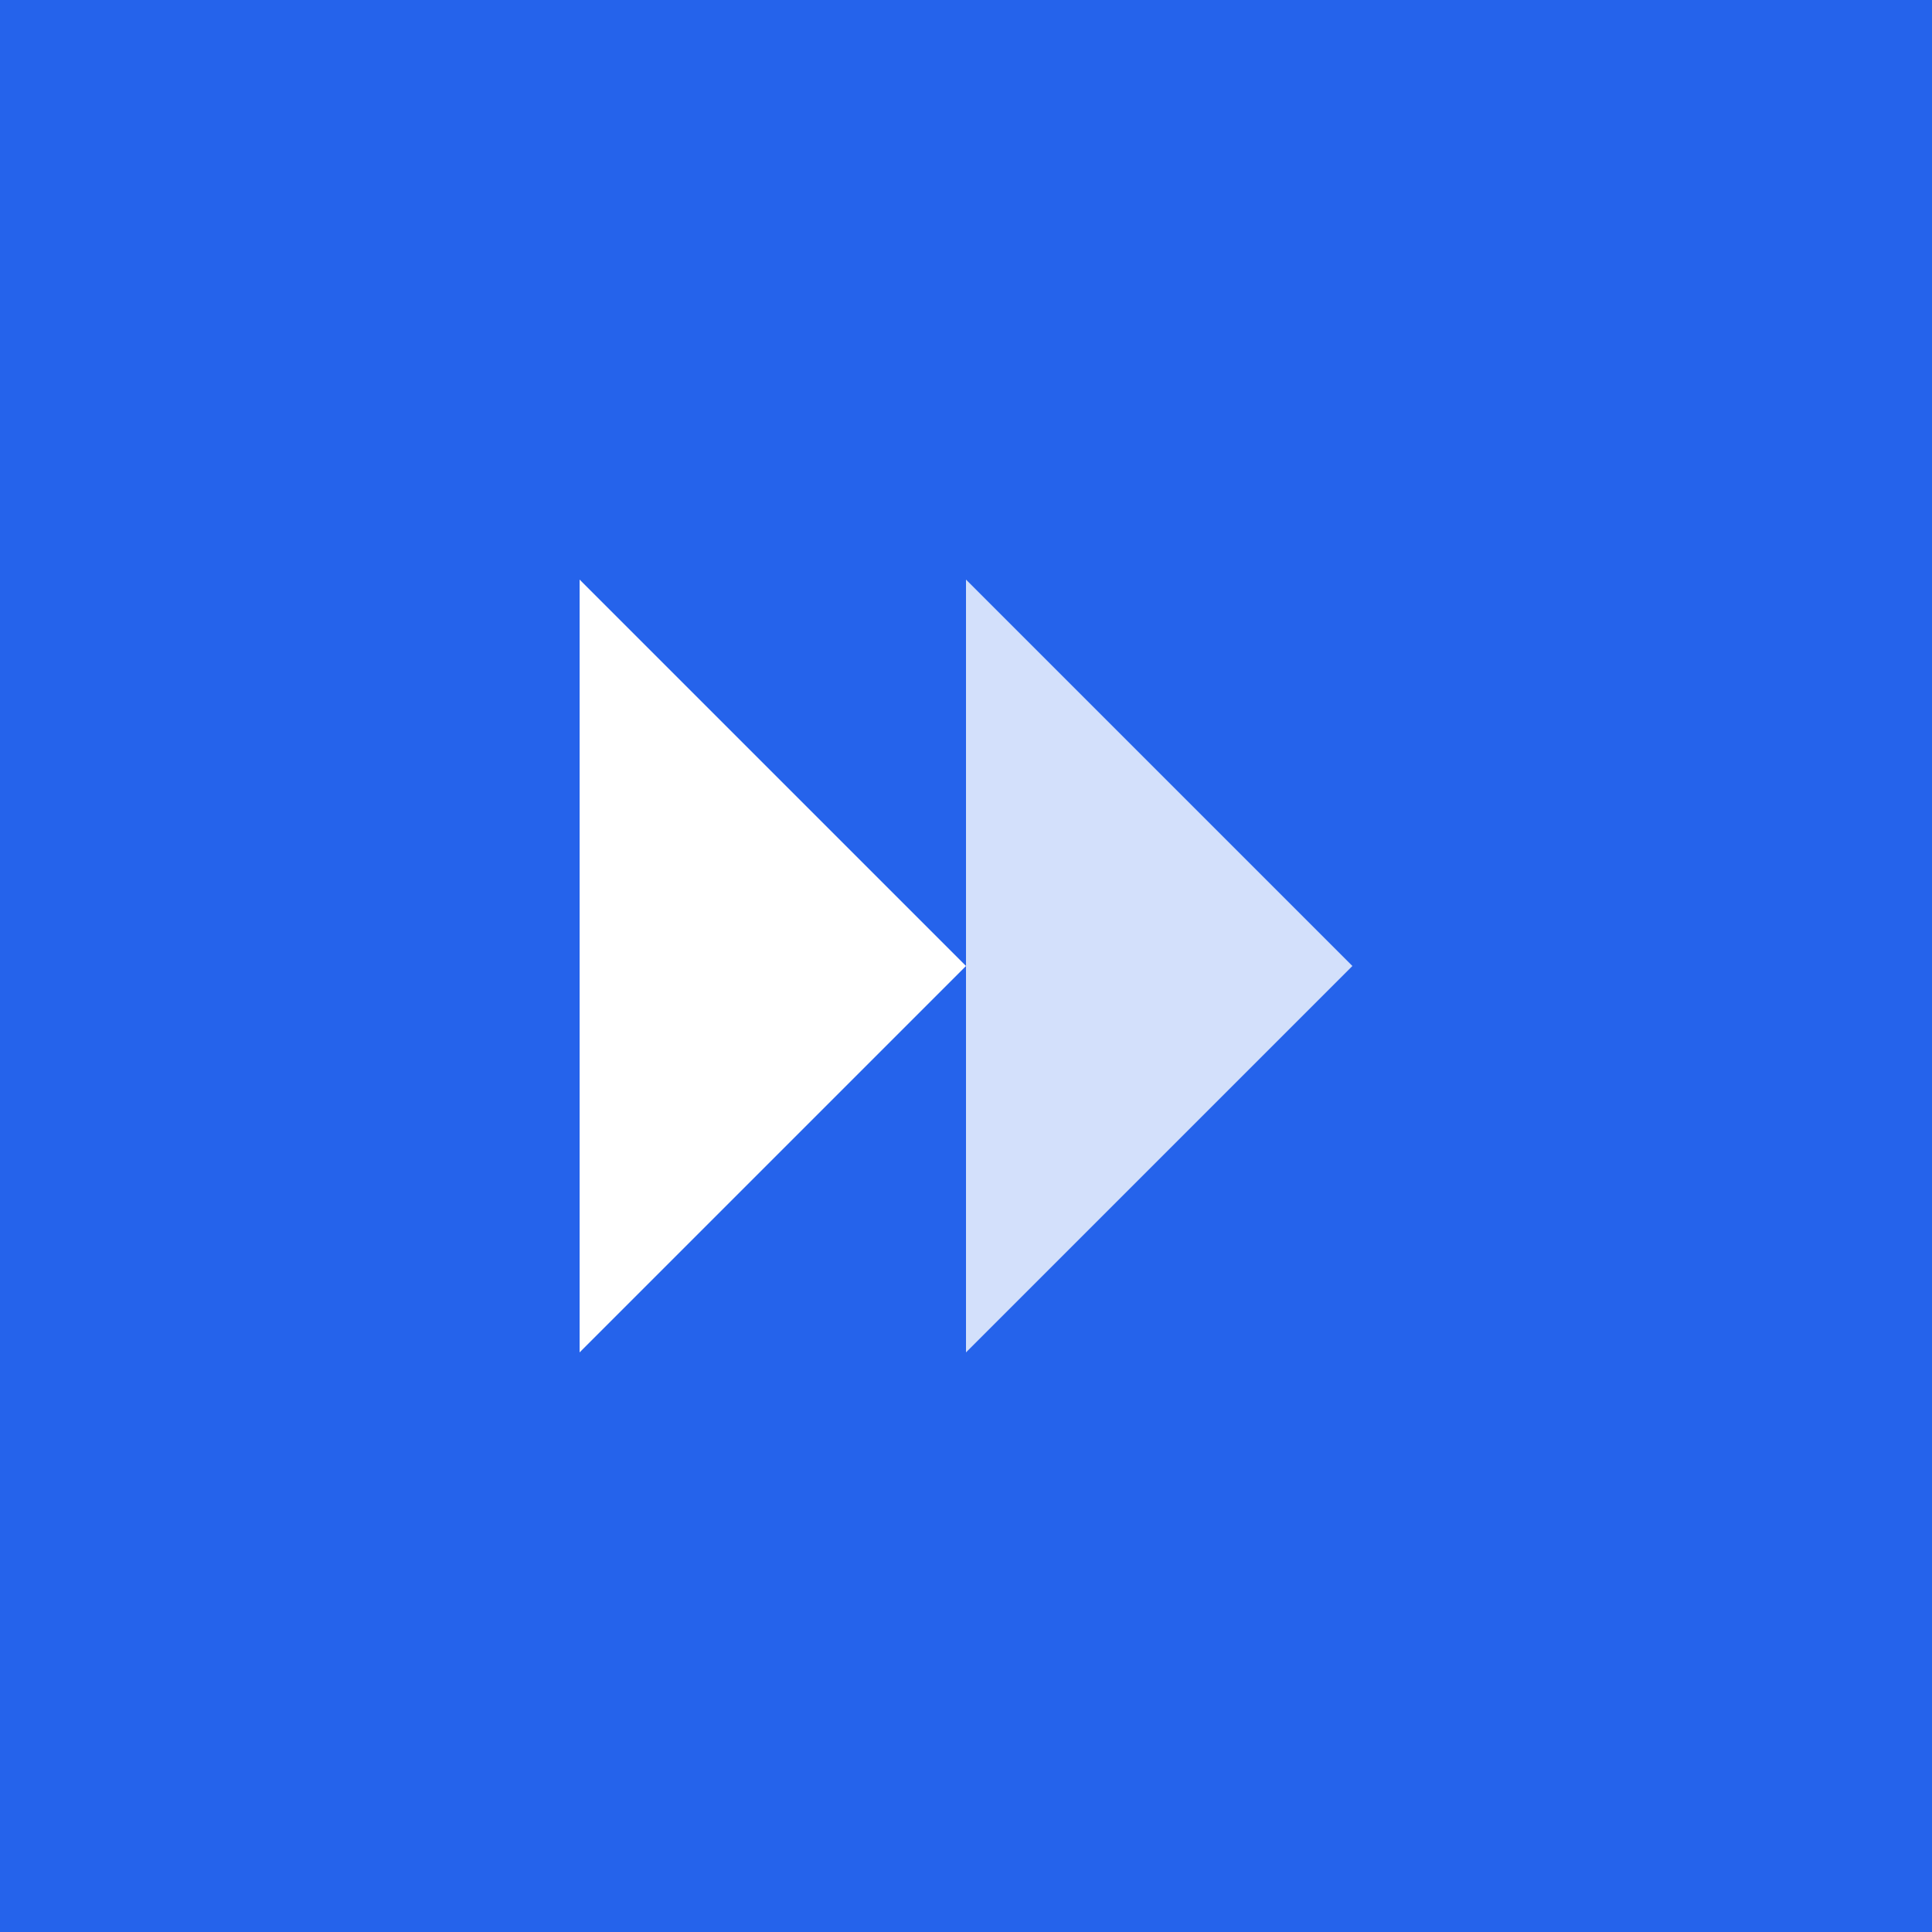
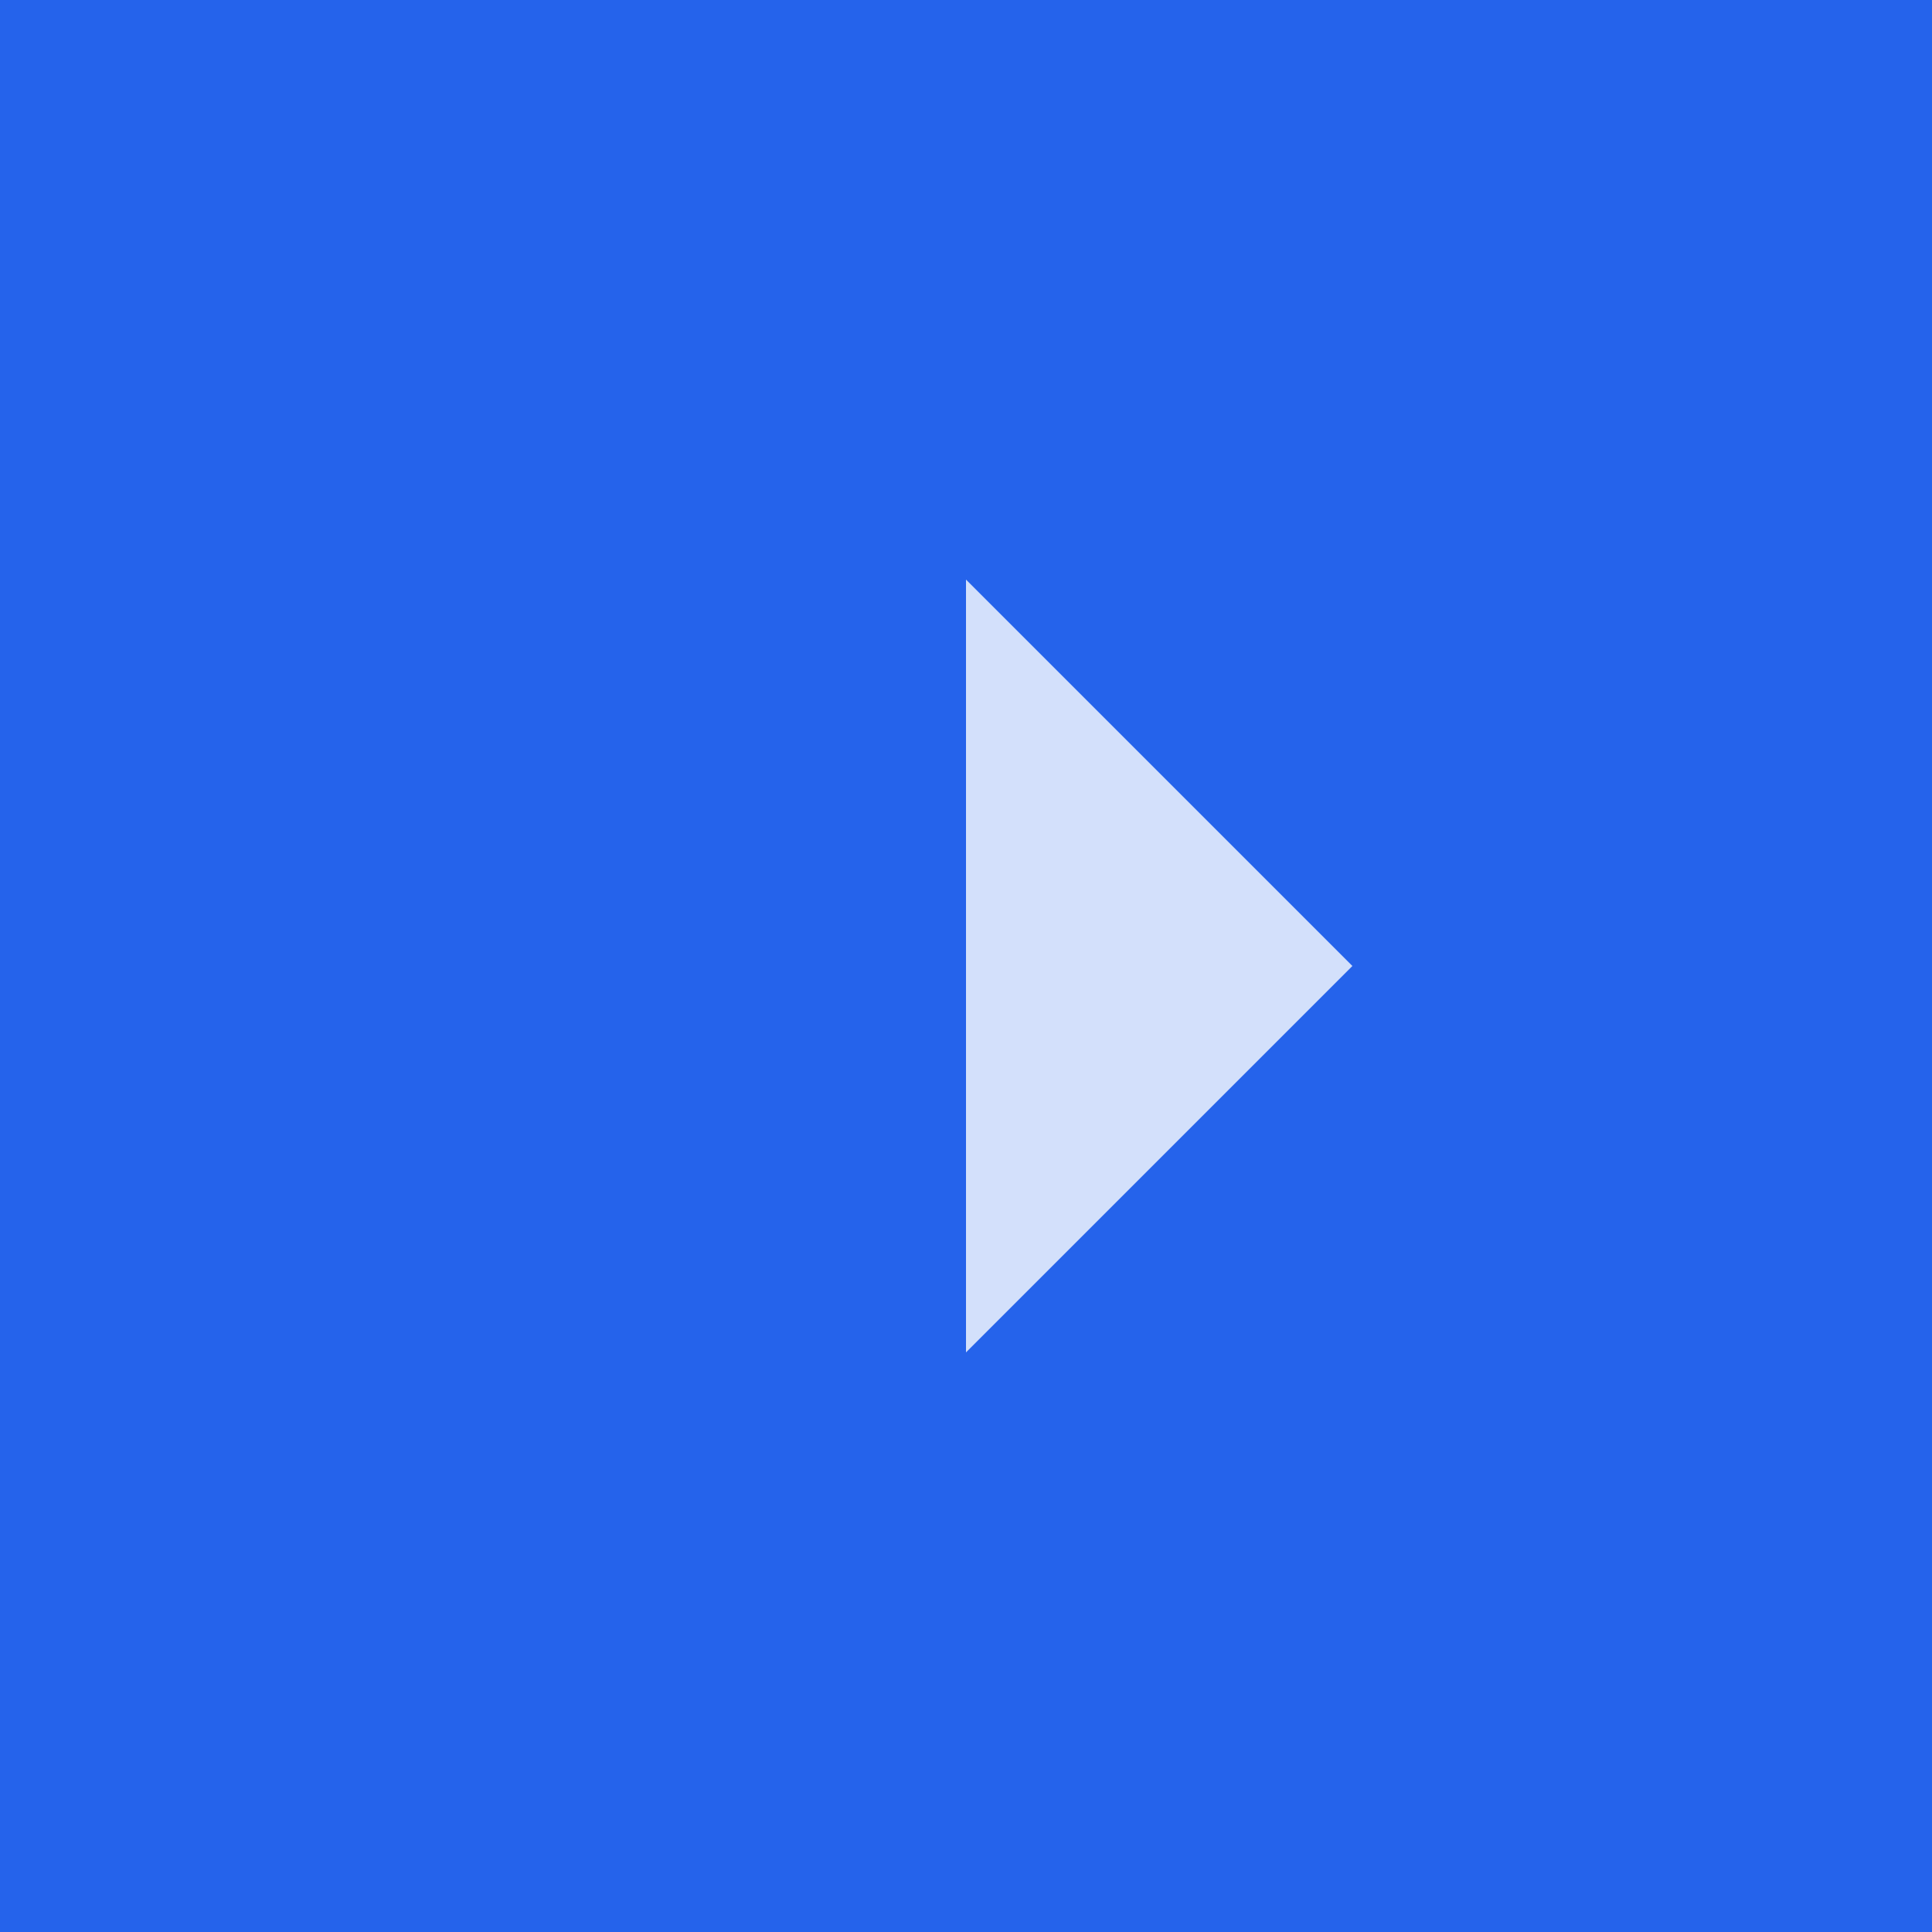
<svg xmlns="http://www.w3.org/2000/svg" width="50" height="50" viewBox="0 0 100 100" fill="none">
  <rect width="100" height="100" fill="#2563eb" />
-   <path d="M30 70V30L50 50L30 70Z" fill="white" />
  <path d="M50 70L70 50L50 30V70Z" fill="white" fill-opacity="0.8" />
</svg>